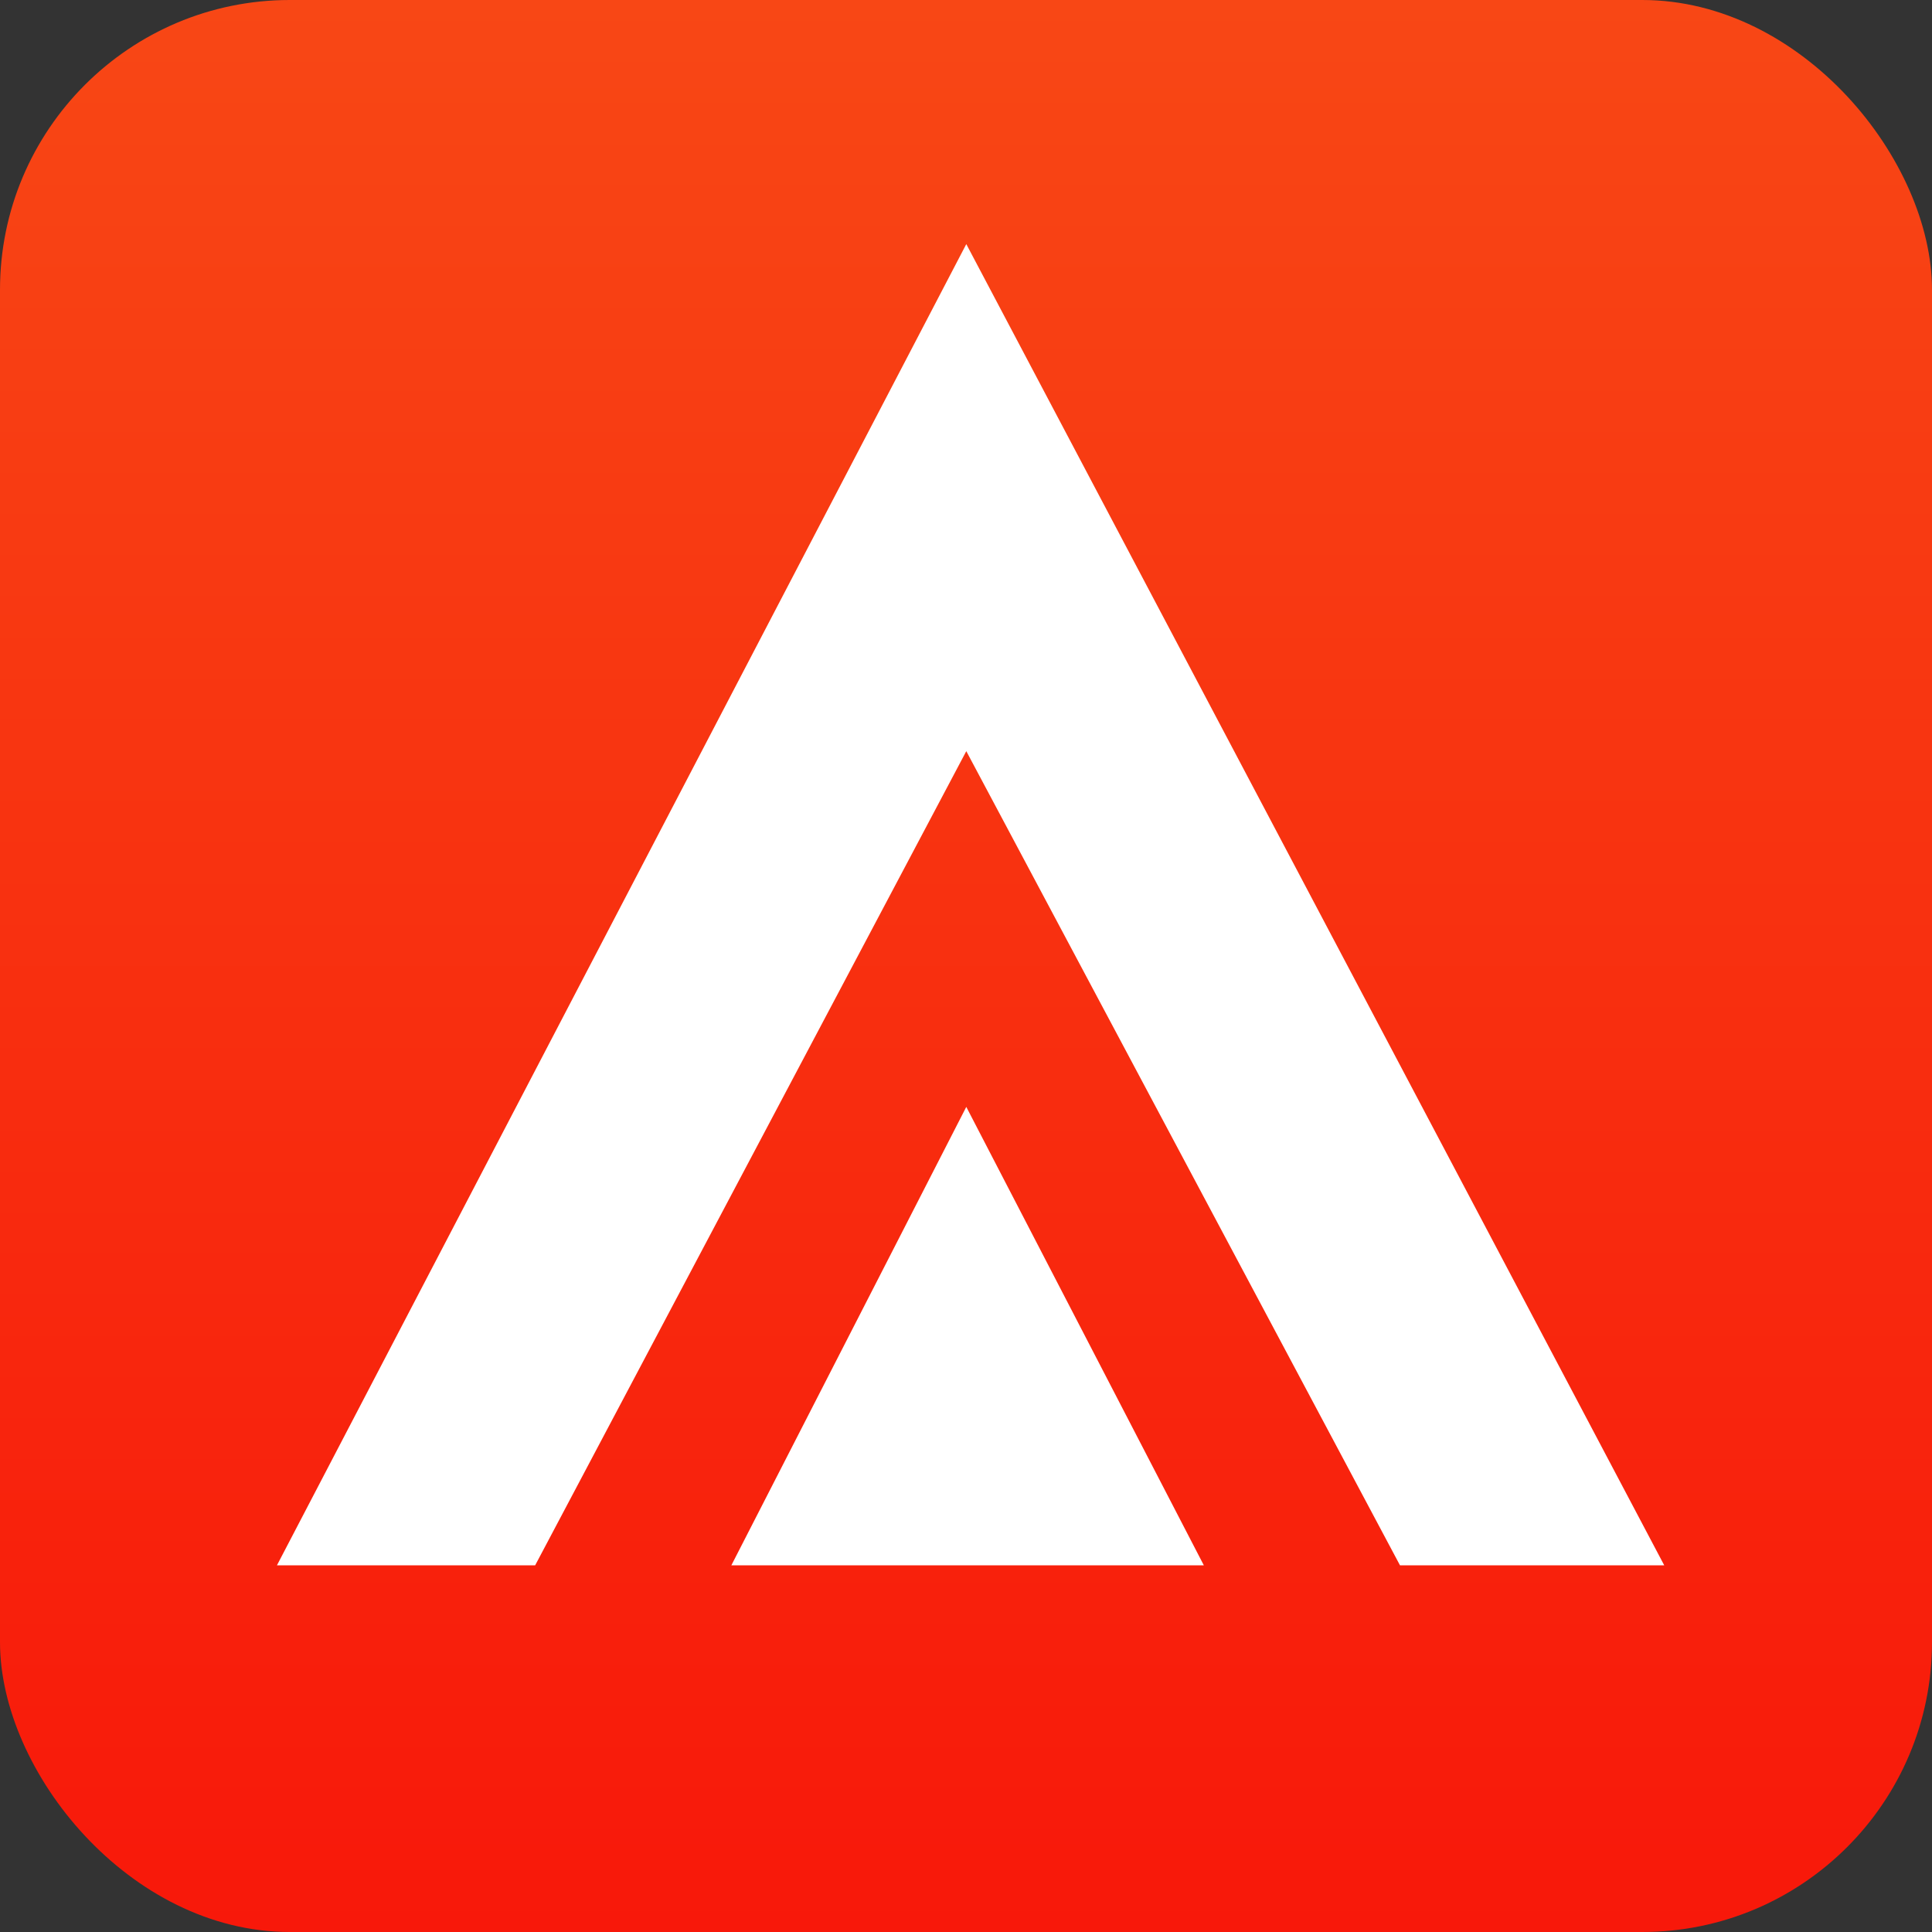
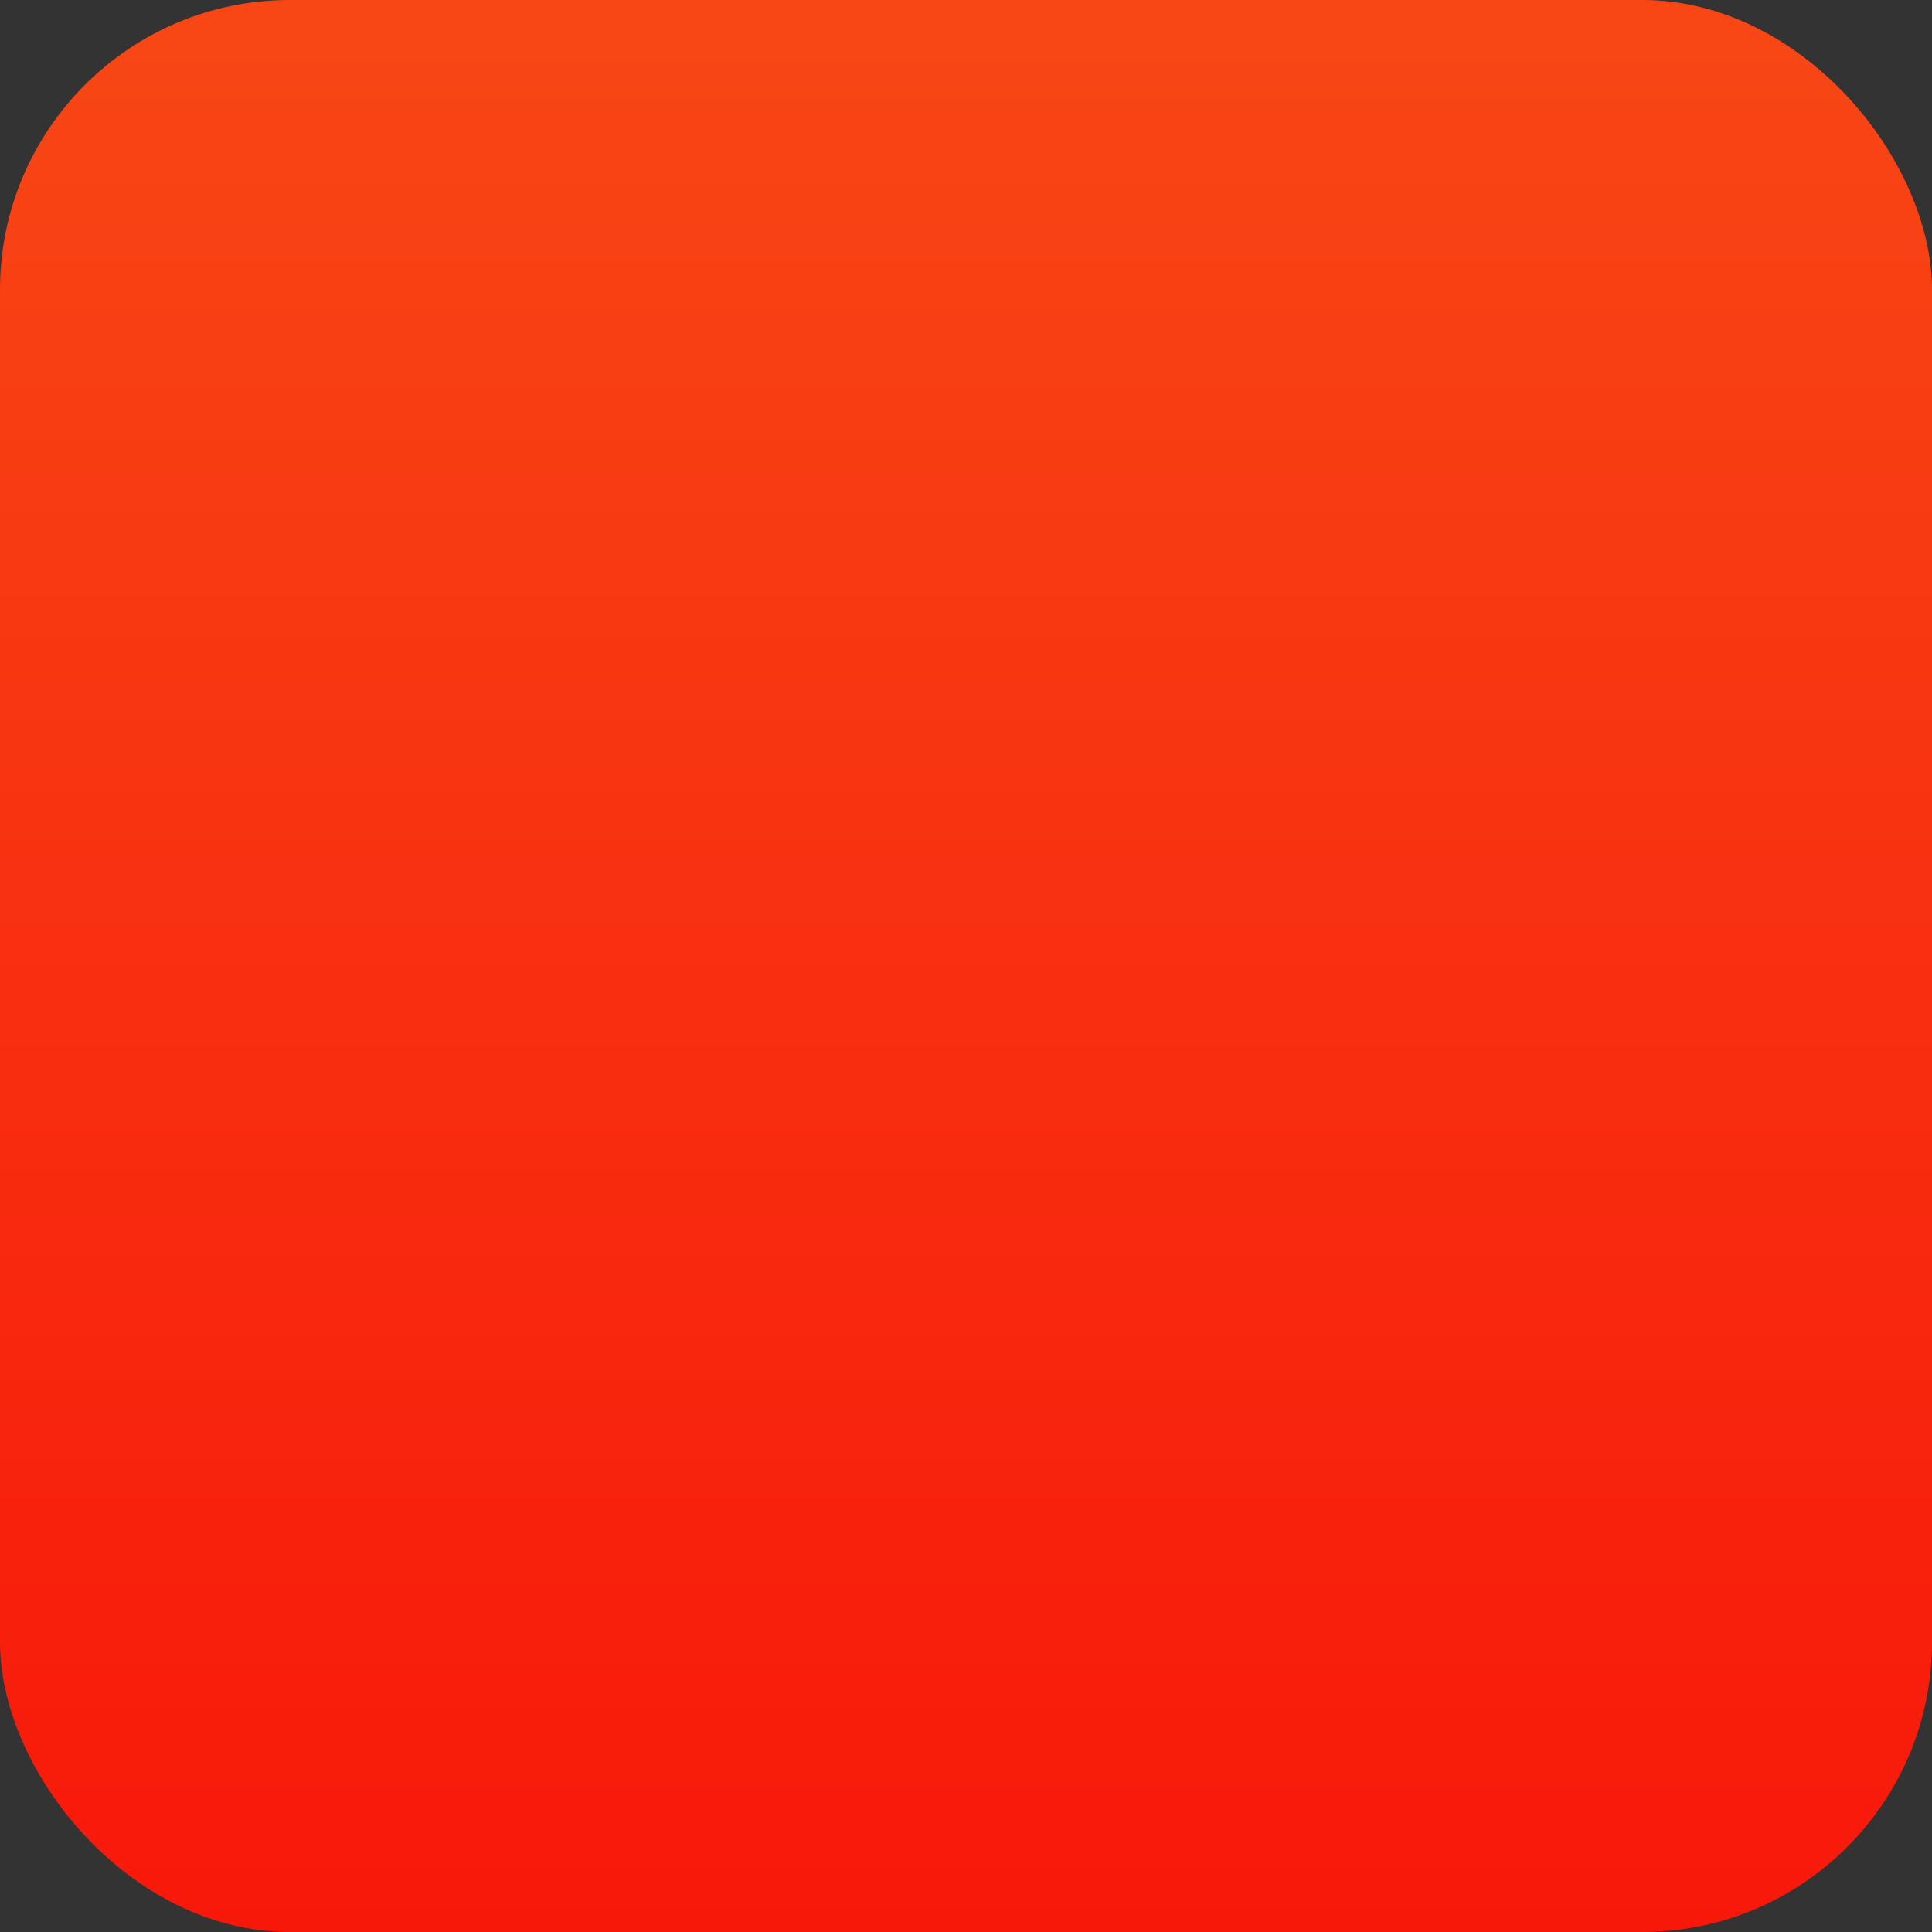
<svg xmlns="http://www.w3.org/2000/svg" width="40" height="40" viewBox="0 0 40 40" fill="none">
  <rect x="0" y="0" width="40" height="40" fill="#333333" stroke="none" />
  <g clip-path="url(#clip0_2919_1010)">
    <rect width="40" height="40" rx="6" fill="url(#paint0_linear_2919_1010)" />
-     <path d="M15.142 32.408L20.006 22.917L24.924 32.408H15.142Z" fill="white" />
-     <path d="M5.734 32.408H11.08L20.006 15.552L28.985 32.408H34.456L20.006 5.054L5.734 32.408Z" fill="white" />
  </g>
  <defs>
    <linearGradient id="paint0_linear_2919_1010" x1="20" y1="0" x2="20" y2="40" gradientUnits="userSpaceOnUse">
      <stop stop-color="#F84715" />
      <stop offset="1" stop-color="#F8180A" />
    </linearGradient>
    <clipPath id="clip0_2919_1010">
      <rect width="40" height="40" fill="white" />
    </clipPath>
  </defs>
</svg>